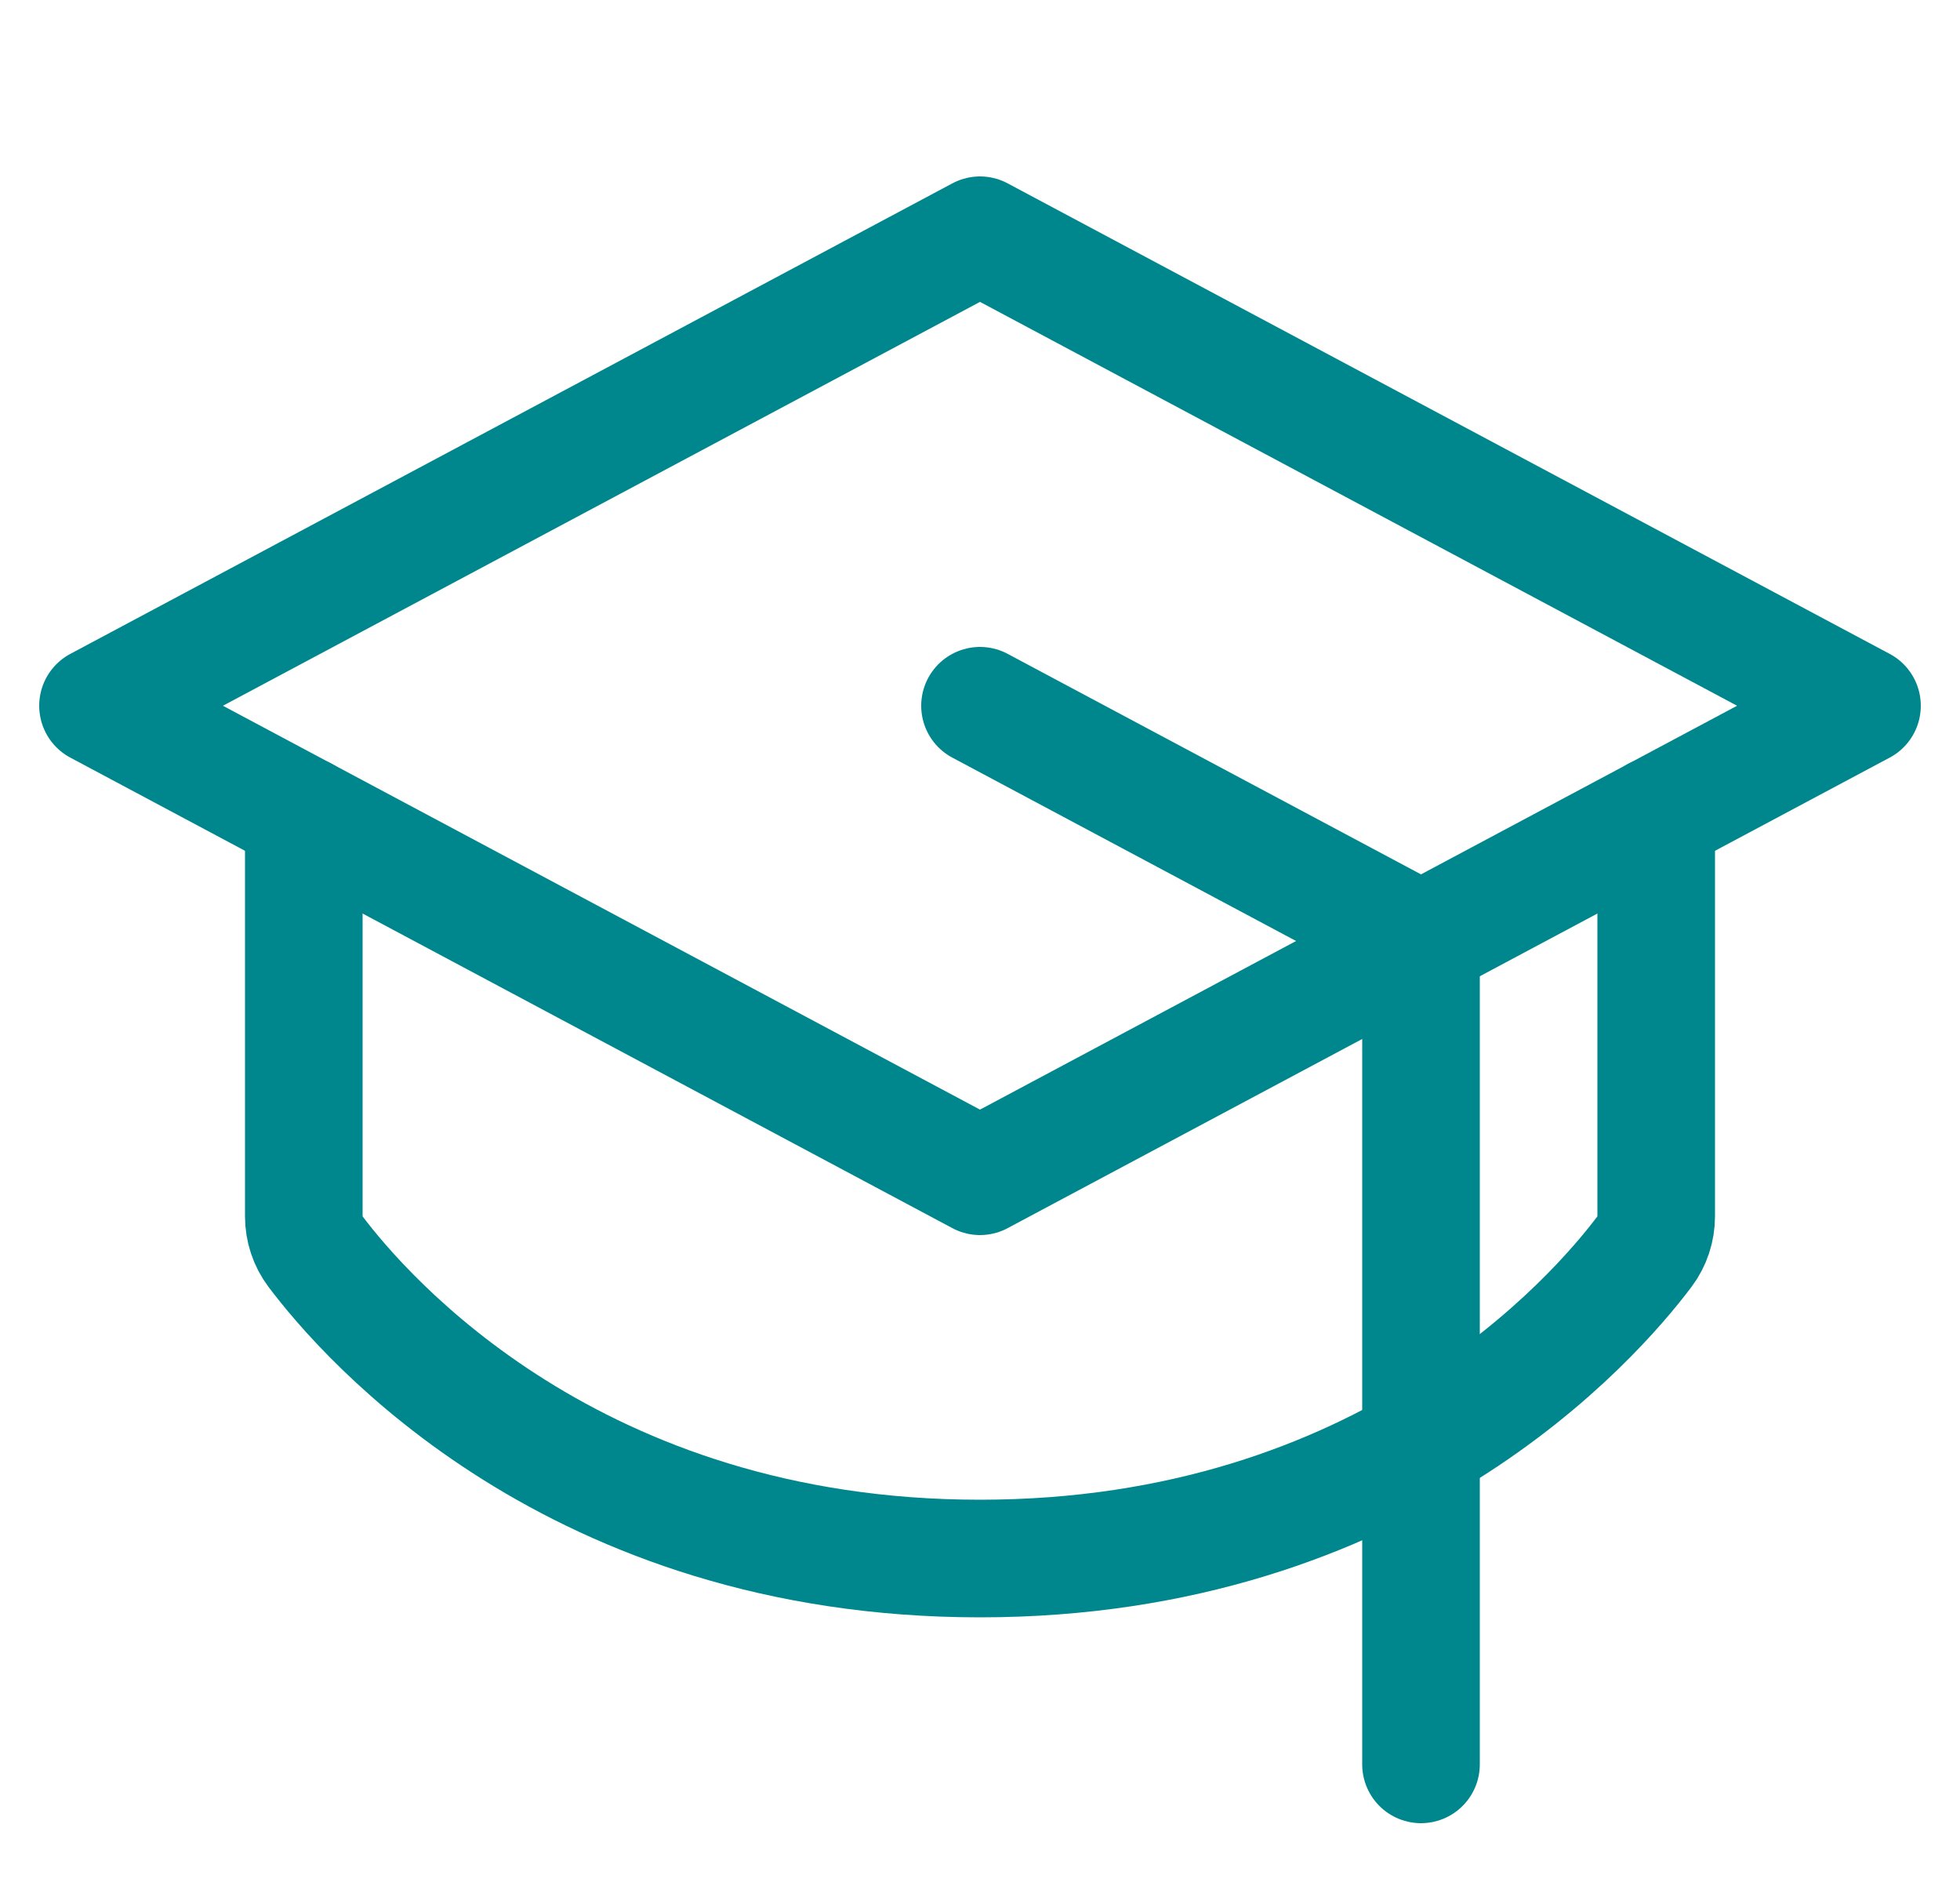
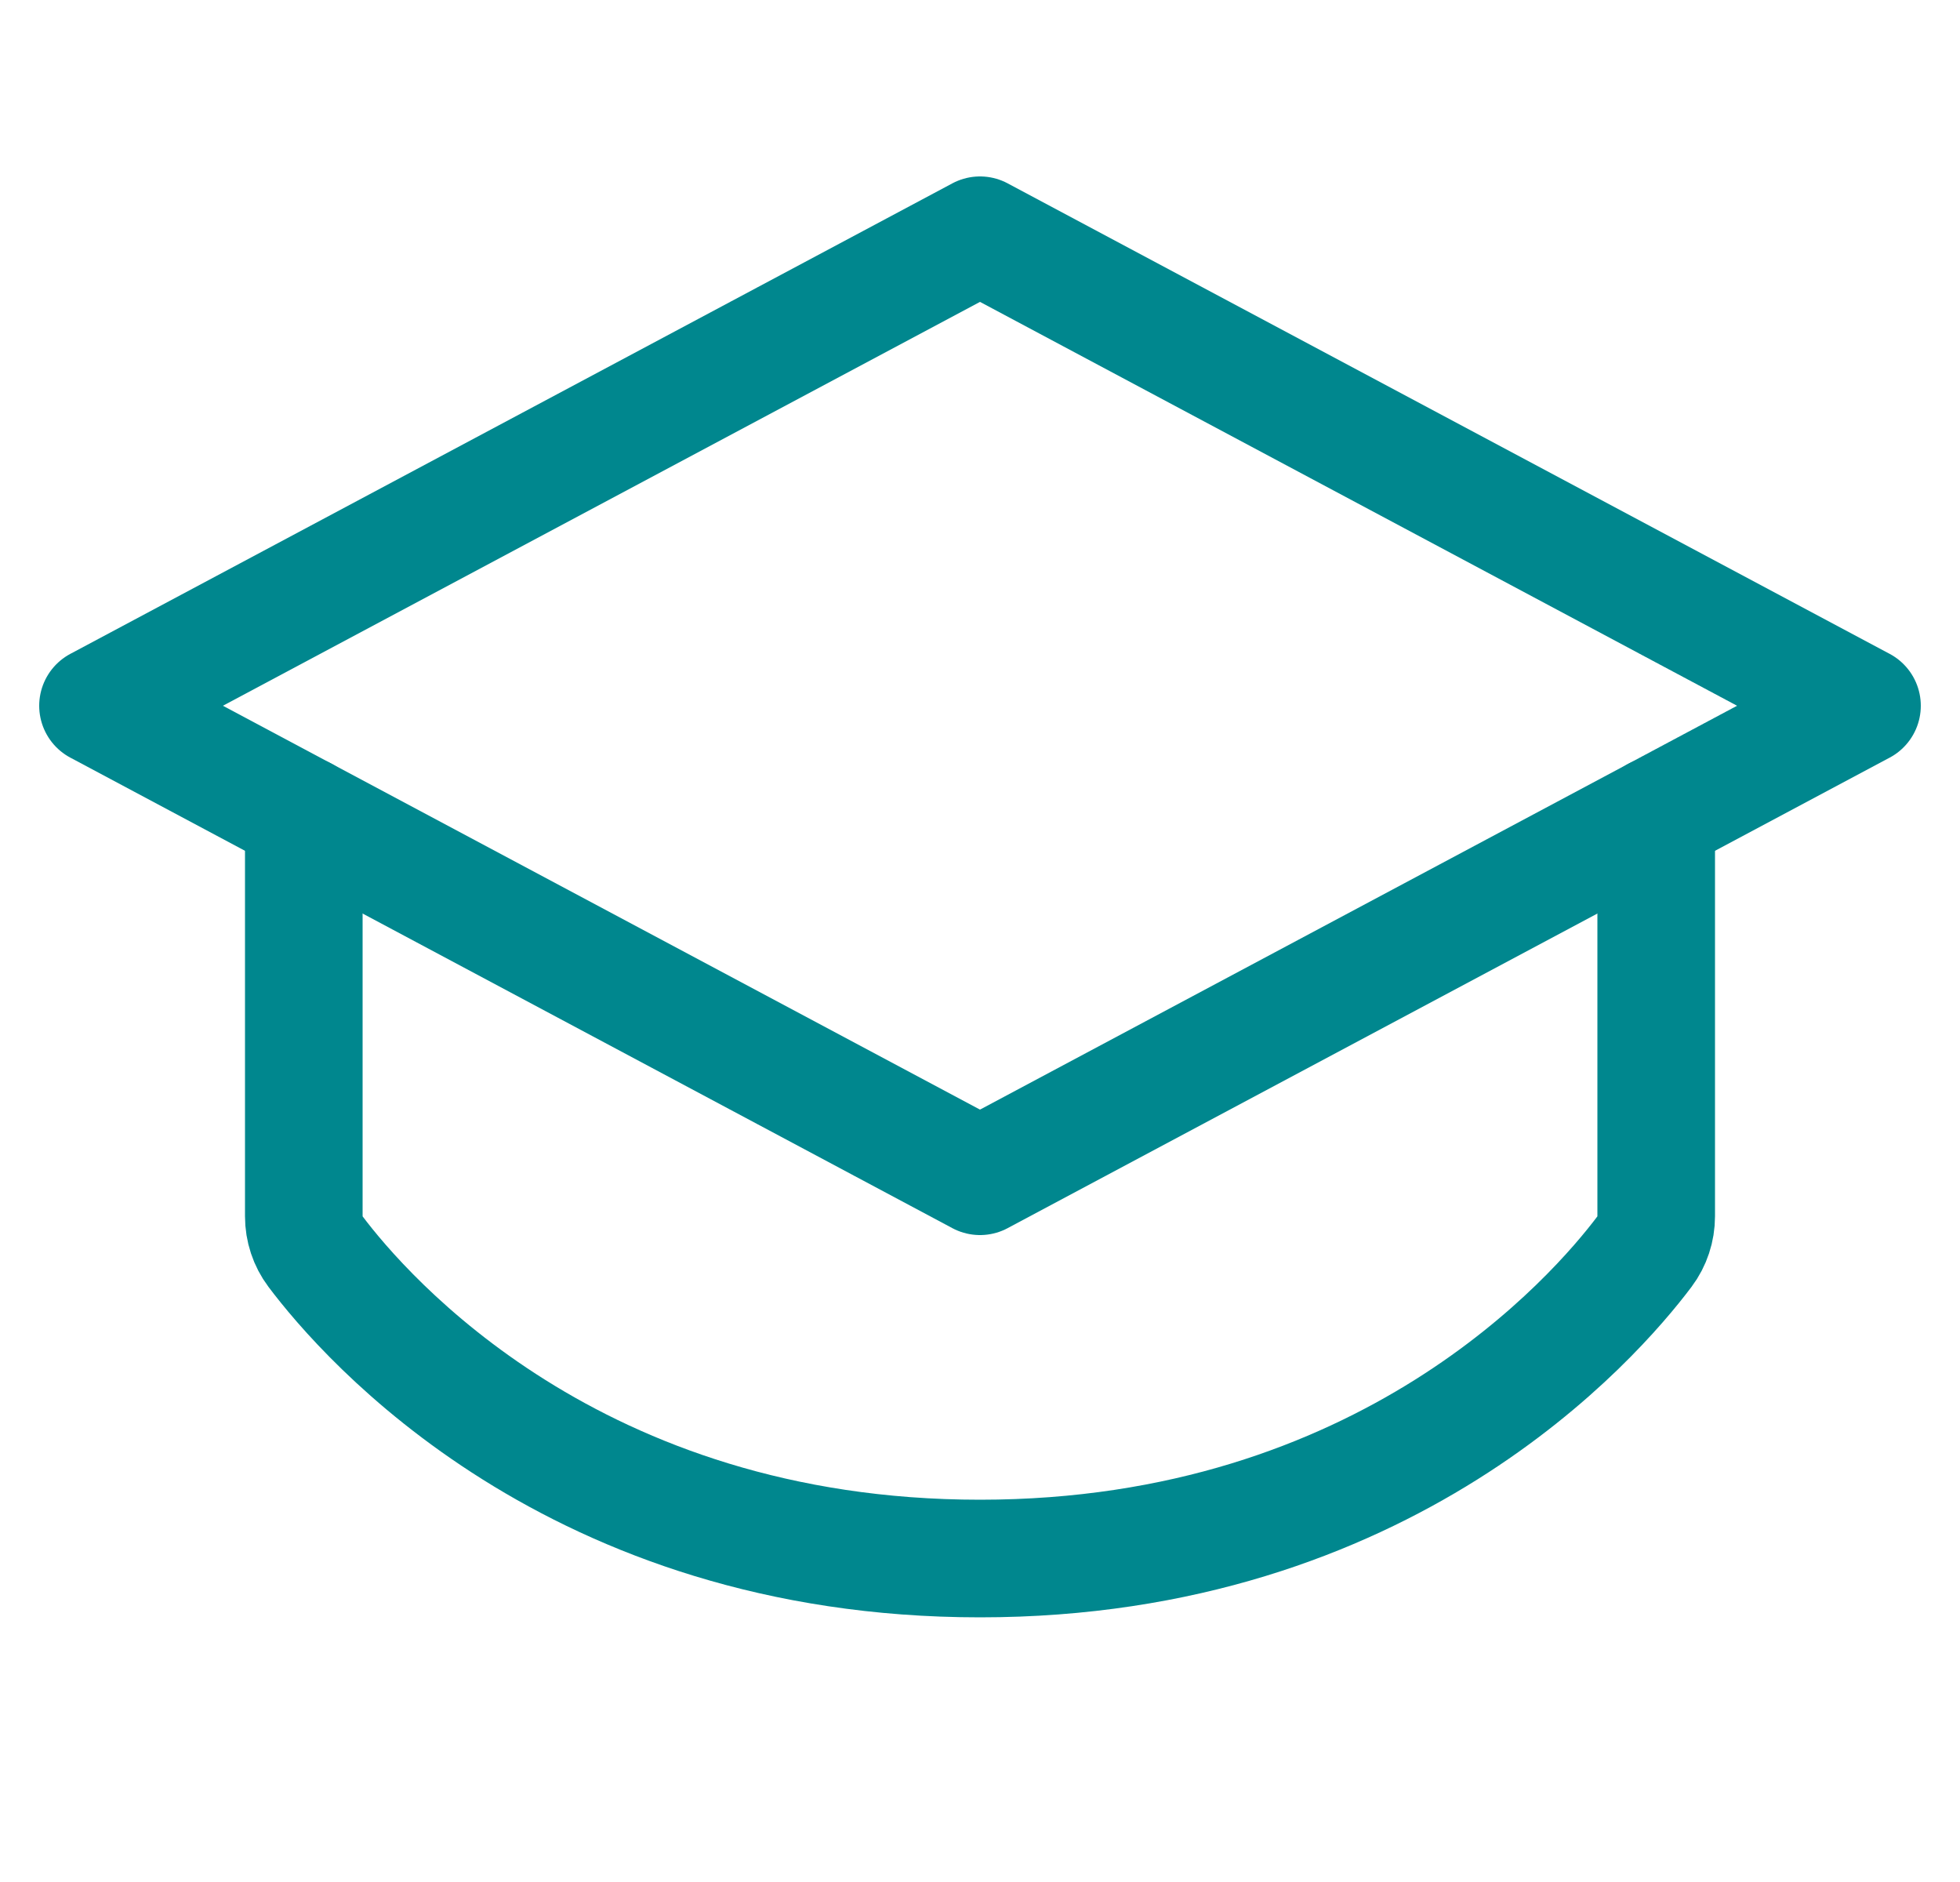
<svg xmlns="http://www.w3.org/2000/svg" width="25" height="24" viewBox="0 0 25 24" fill="none">
  <path d="M1.25 9L12.5 3L23.75 9L12.5 15L1.25 9Z" stroke="#00878E" stroke-width="1.5" stroke-linecap="round" stroke-linejoin="round" />
-   <path d="M18.125 22.5V12L12.5 9" stroke="#00878E" stroke-width="1.5" stroke-linecap="round" stroke-linejoin="round" />
  <path d="M21.125 10.4V15.511C21.125 15.673 21.073 15.831 20.976 15.96C20.344 16.8 17.68 19.875 12.5 19.875C7.32 19.875 4.656 16.8 4.024 15.96C3.927 15.831 3.875 15.673 3.875 15.511V10.4" stroke="#00878E" stroke-width="1.5" stroke-linecap="round" stroke-linejoin="round" />
</svg>